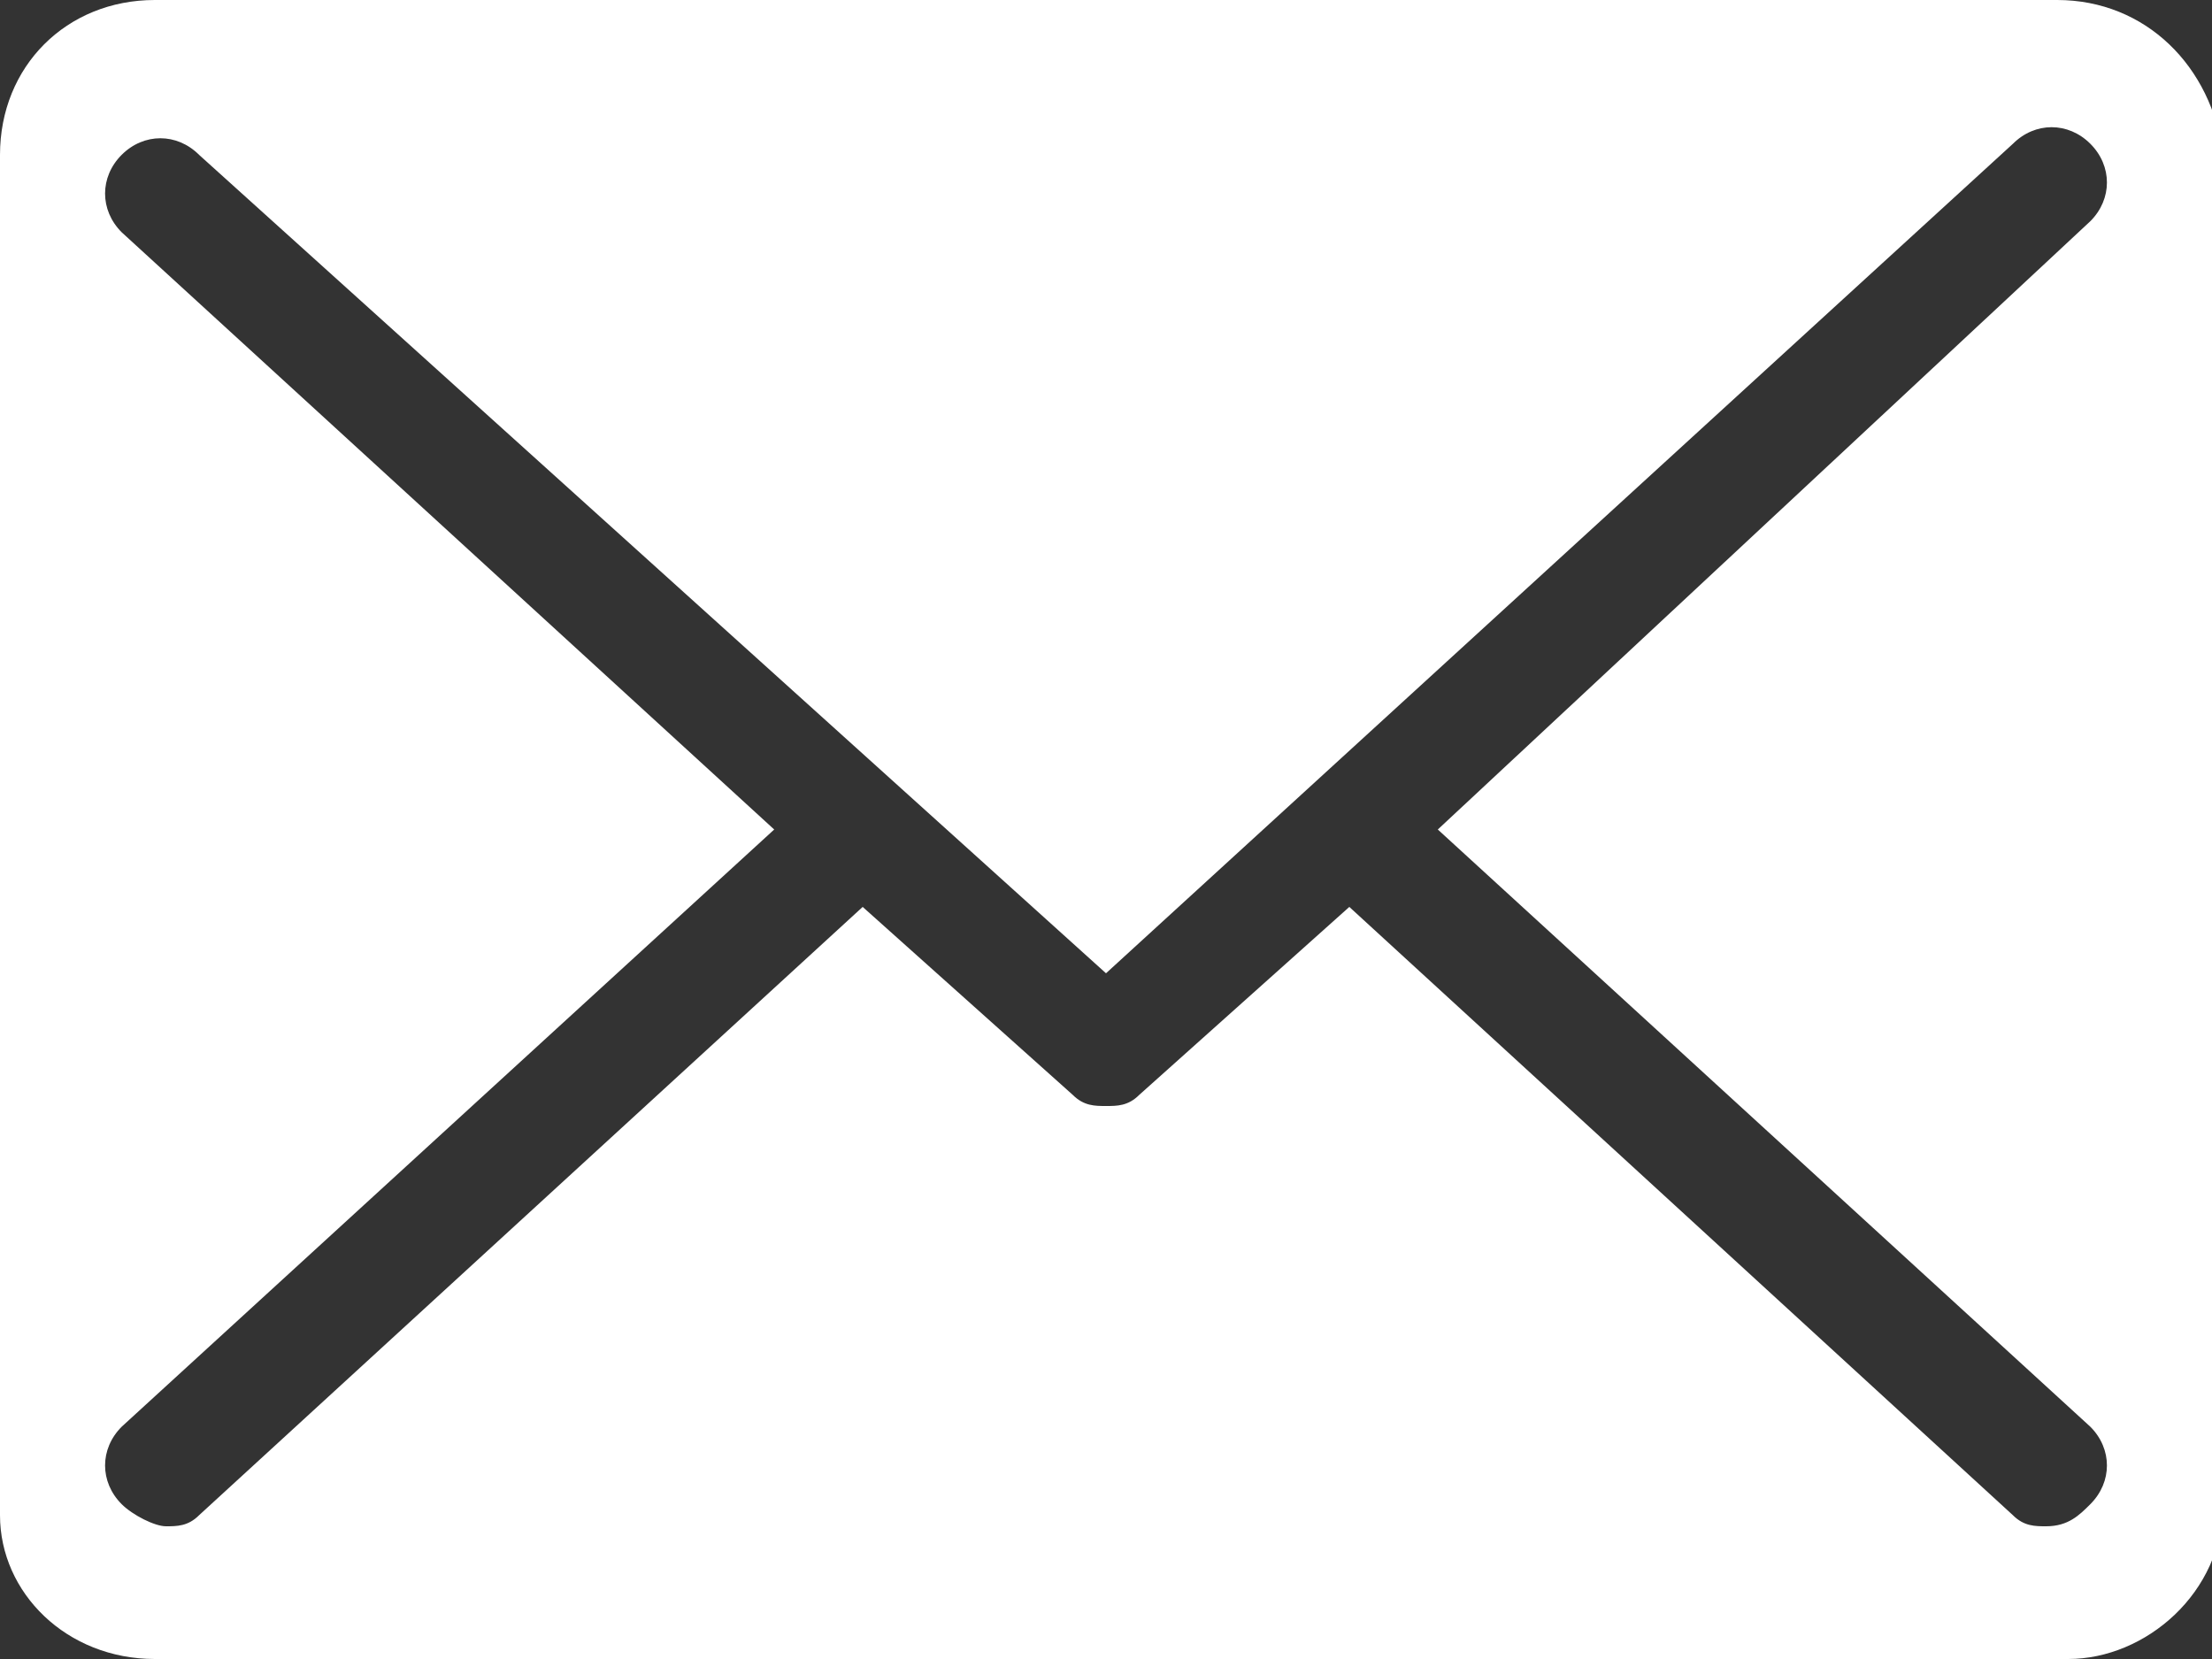
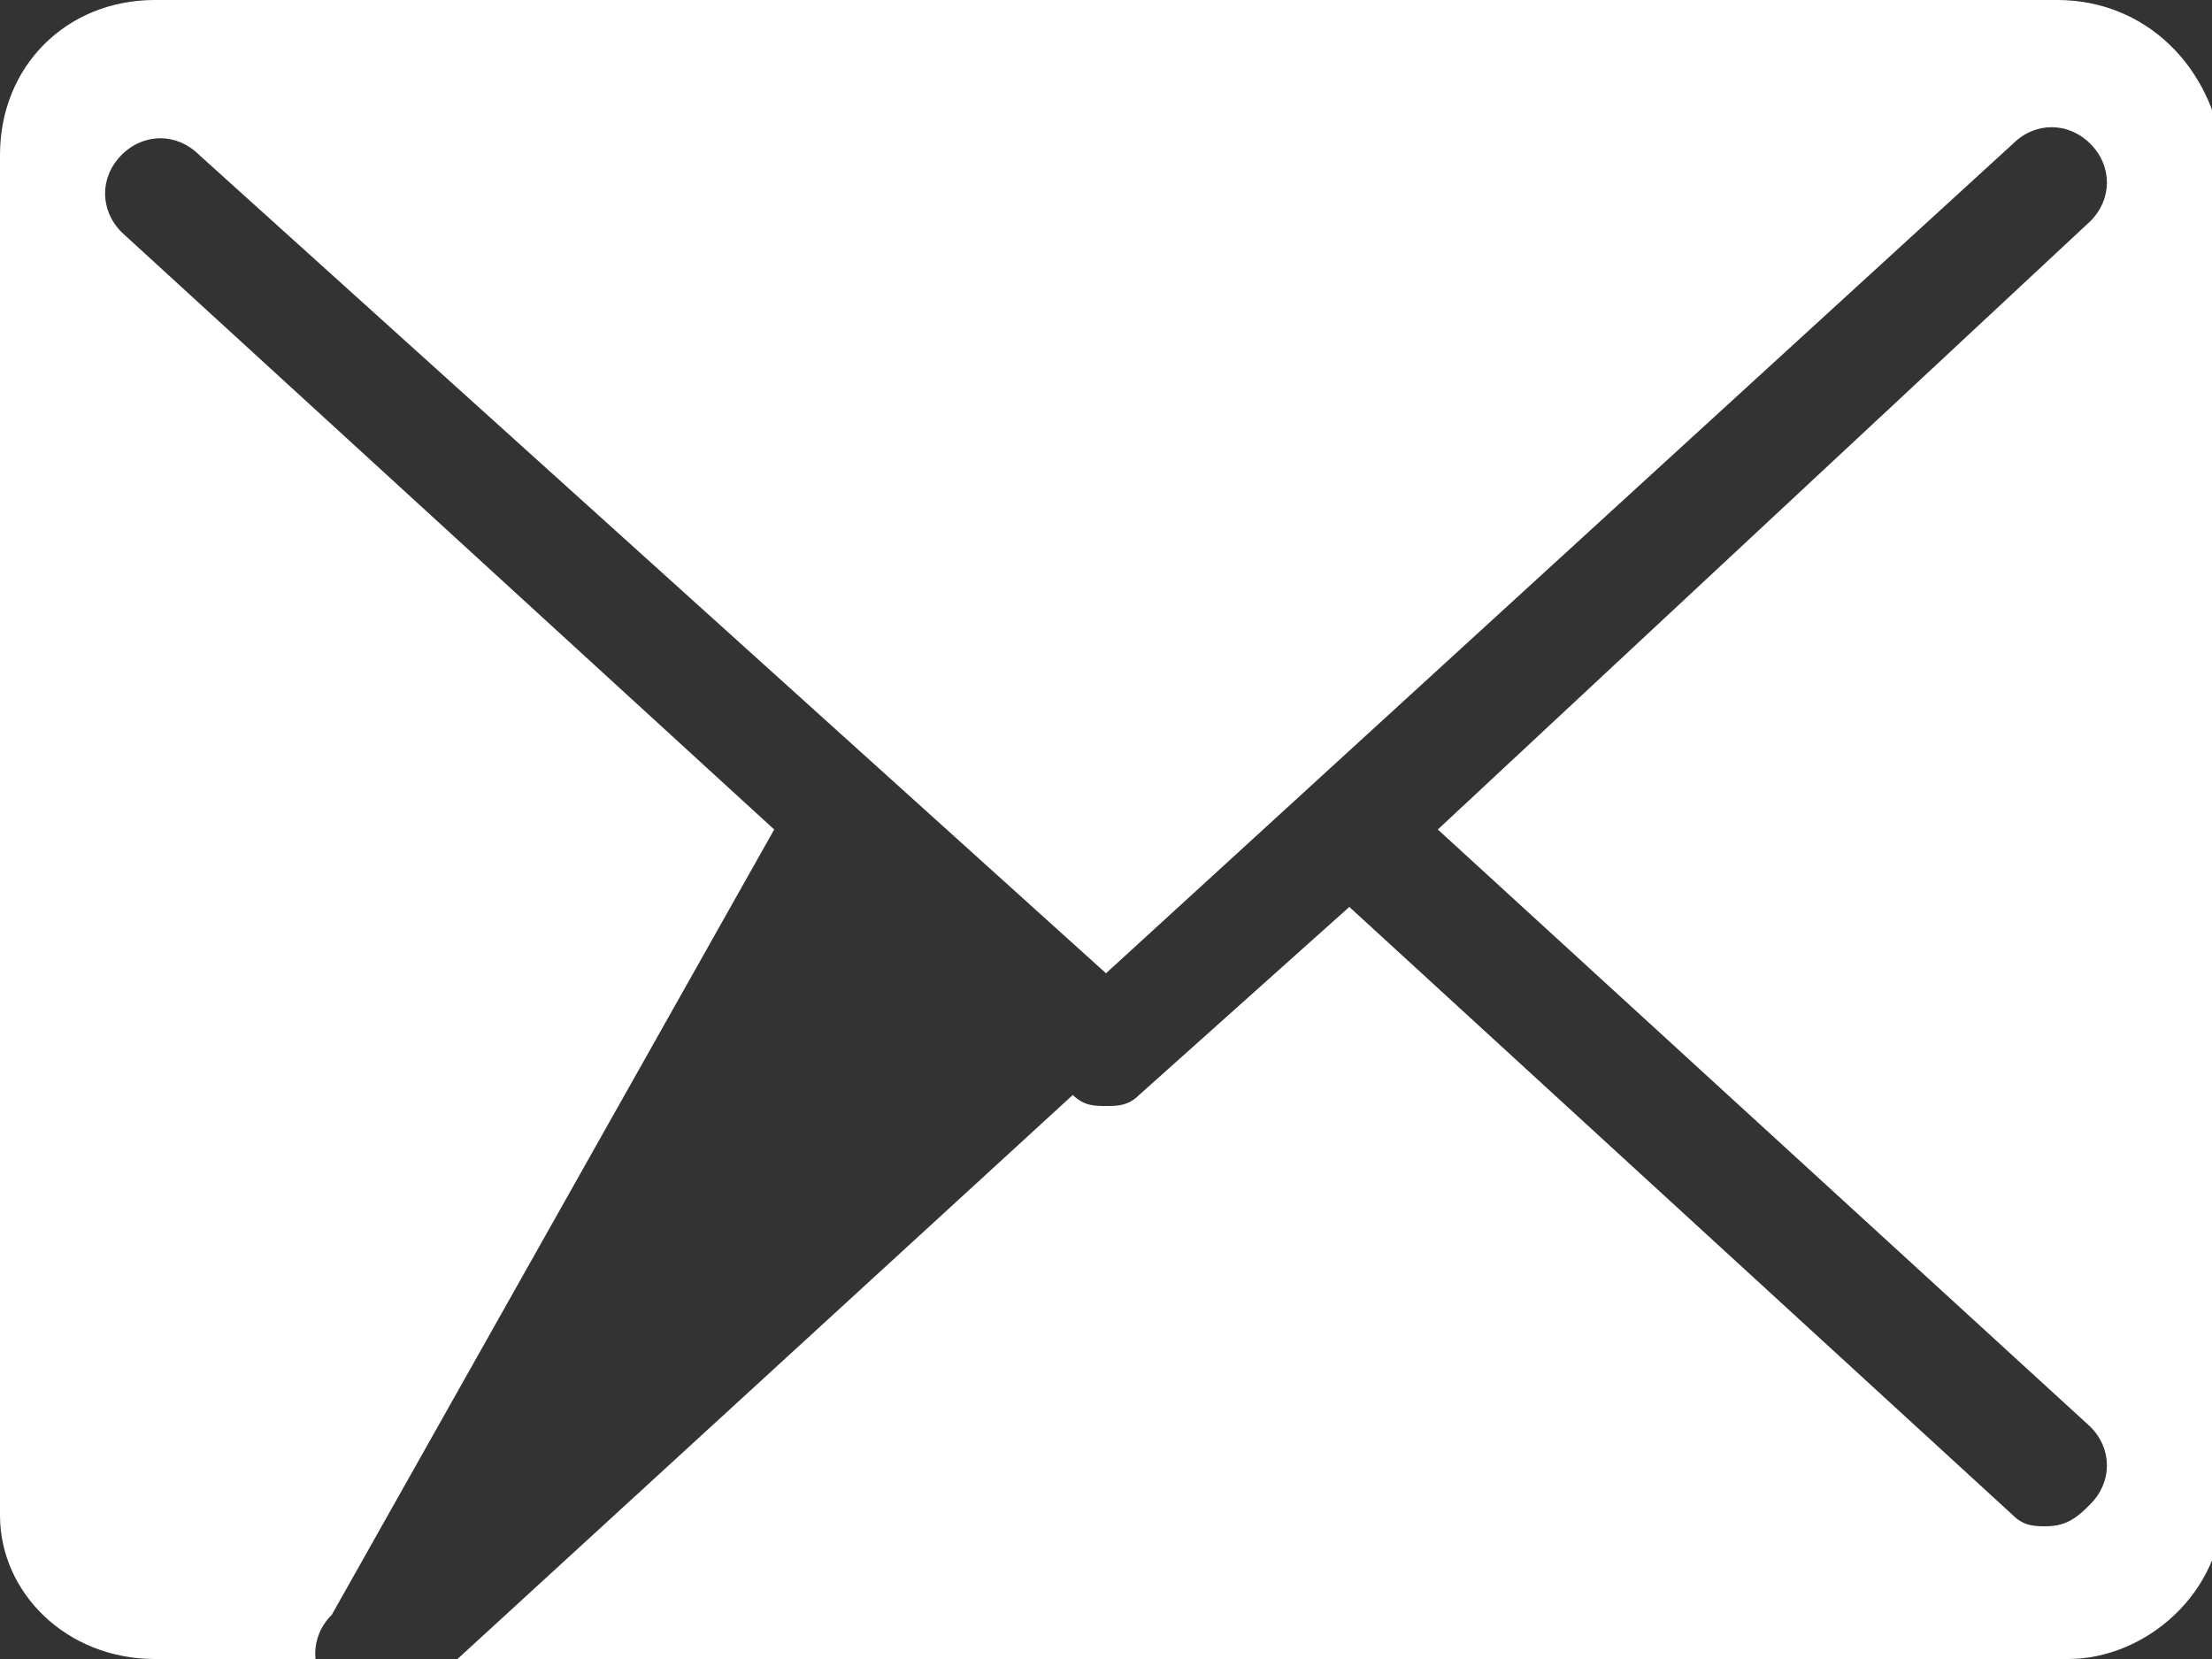
<svg xmlns="http://www.w3.org/2000/svg" version="1.1" id="Ebene_1" x="0px" y="0px" viewBox="0 0 20 15" style="enable-background:new 0 0 20 15;" xml:space="preserve">
  <rect x="0" y="0" width="20" height="15" fill="#333333" stroke="none" />
  <style type="text/css">
	.st0{fill:#FFFFFF;}
</style>
-   <path class="st0" d="M18.6,0H1.4C0.6,0,0,0.6,0,1.4v12.3C0,14.4,0.6,15,1.4,15h17.3c0.7,0,1.4-0.6,1.4-1.4V1.4C20,0.6,19.4,0,18.6,0  z M18.9,12.9c0.2,0.2,0.2,0.5,0,0.7c-0.1,0.1-0.2,0.2-0.4,0.2c-0.1,0-0.2,0-0.3-0.1l-6-5.5l-1.9,1.7C10.2,10,10.1,10,10,10  c-0.1,0-0.2,0-0.3-0.1L7.8,8.2l-6,5.5c-0.1,0.1-0.2,0.1-0.3,0.1c-0.1,0-0.3-0.1-0.4-0.2c-0.2-0.2-0.2-0.5,0-0.7L7,7.5L1.1,2.1  c-0.2-0.2-0.2-0.5,0-0.7c0.2-0.2,0.5-0.2,0.7,0L10,8.8l8.2-7.5c0.2-0.2,0.5-0.2,0.7,0c0.2,0.2,0.2,0.5,0,0.7L13,7.5L18.9,12.9z" />
+   <path class="st0" d="M18.6,0H1.4C0.6,0,0,0.6,0,1.4v12.3C0,14.4,0.6,15,1.4,15h17.3c0.7,0,1.4-0.6,1.4-1.4V1.4C20,0.6,19.4,0,18.6,0  z M18.9,12.9c0.2,0.2,0.2,0.5,0,0.7c-0.1,0.1-0.2,0.2-0.4,0.2c-0.1,0-0.2,0-0.3-0.1l-6-5.5l-1.9,1.7C10.2,10,10.1,10,10,10  c-0.1,0-0.2,0-0.3-0.1l-6,5.5c-0.1,0.1-0.2,0.1-0.3,0.1c-0.1,0-0.3-0.1-0.4-0.2c-0.2-0.2-0.2-0.5,0-0.7L7,7.5L1.1,2.1  c-0.2-0.2-0.2-0.5,0-0.7c0.2-0.2,0.5-0.2,0.7,0L10,8.8l8.2-7.5c0.2-0.2,0.5-0.2,0.7,0c0.2,0.2,0.2,0.5,0,0.7L13,7.5L18.9,12.9z" />
</svg>